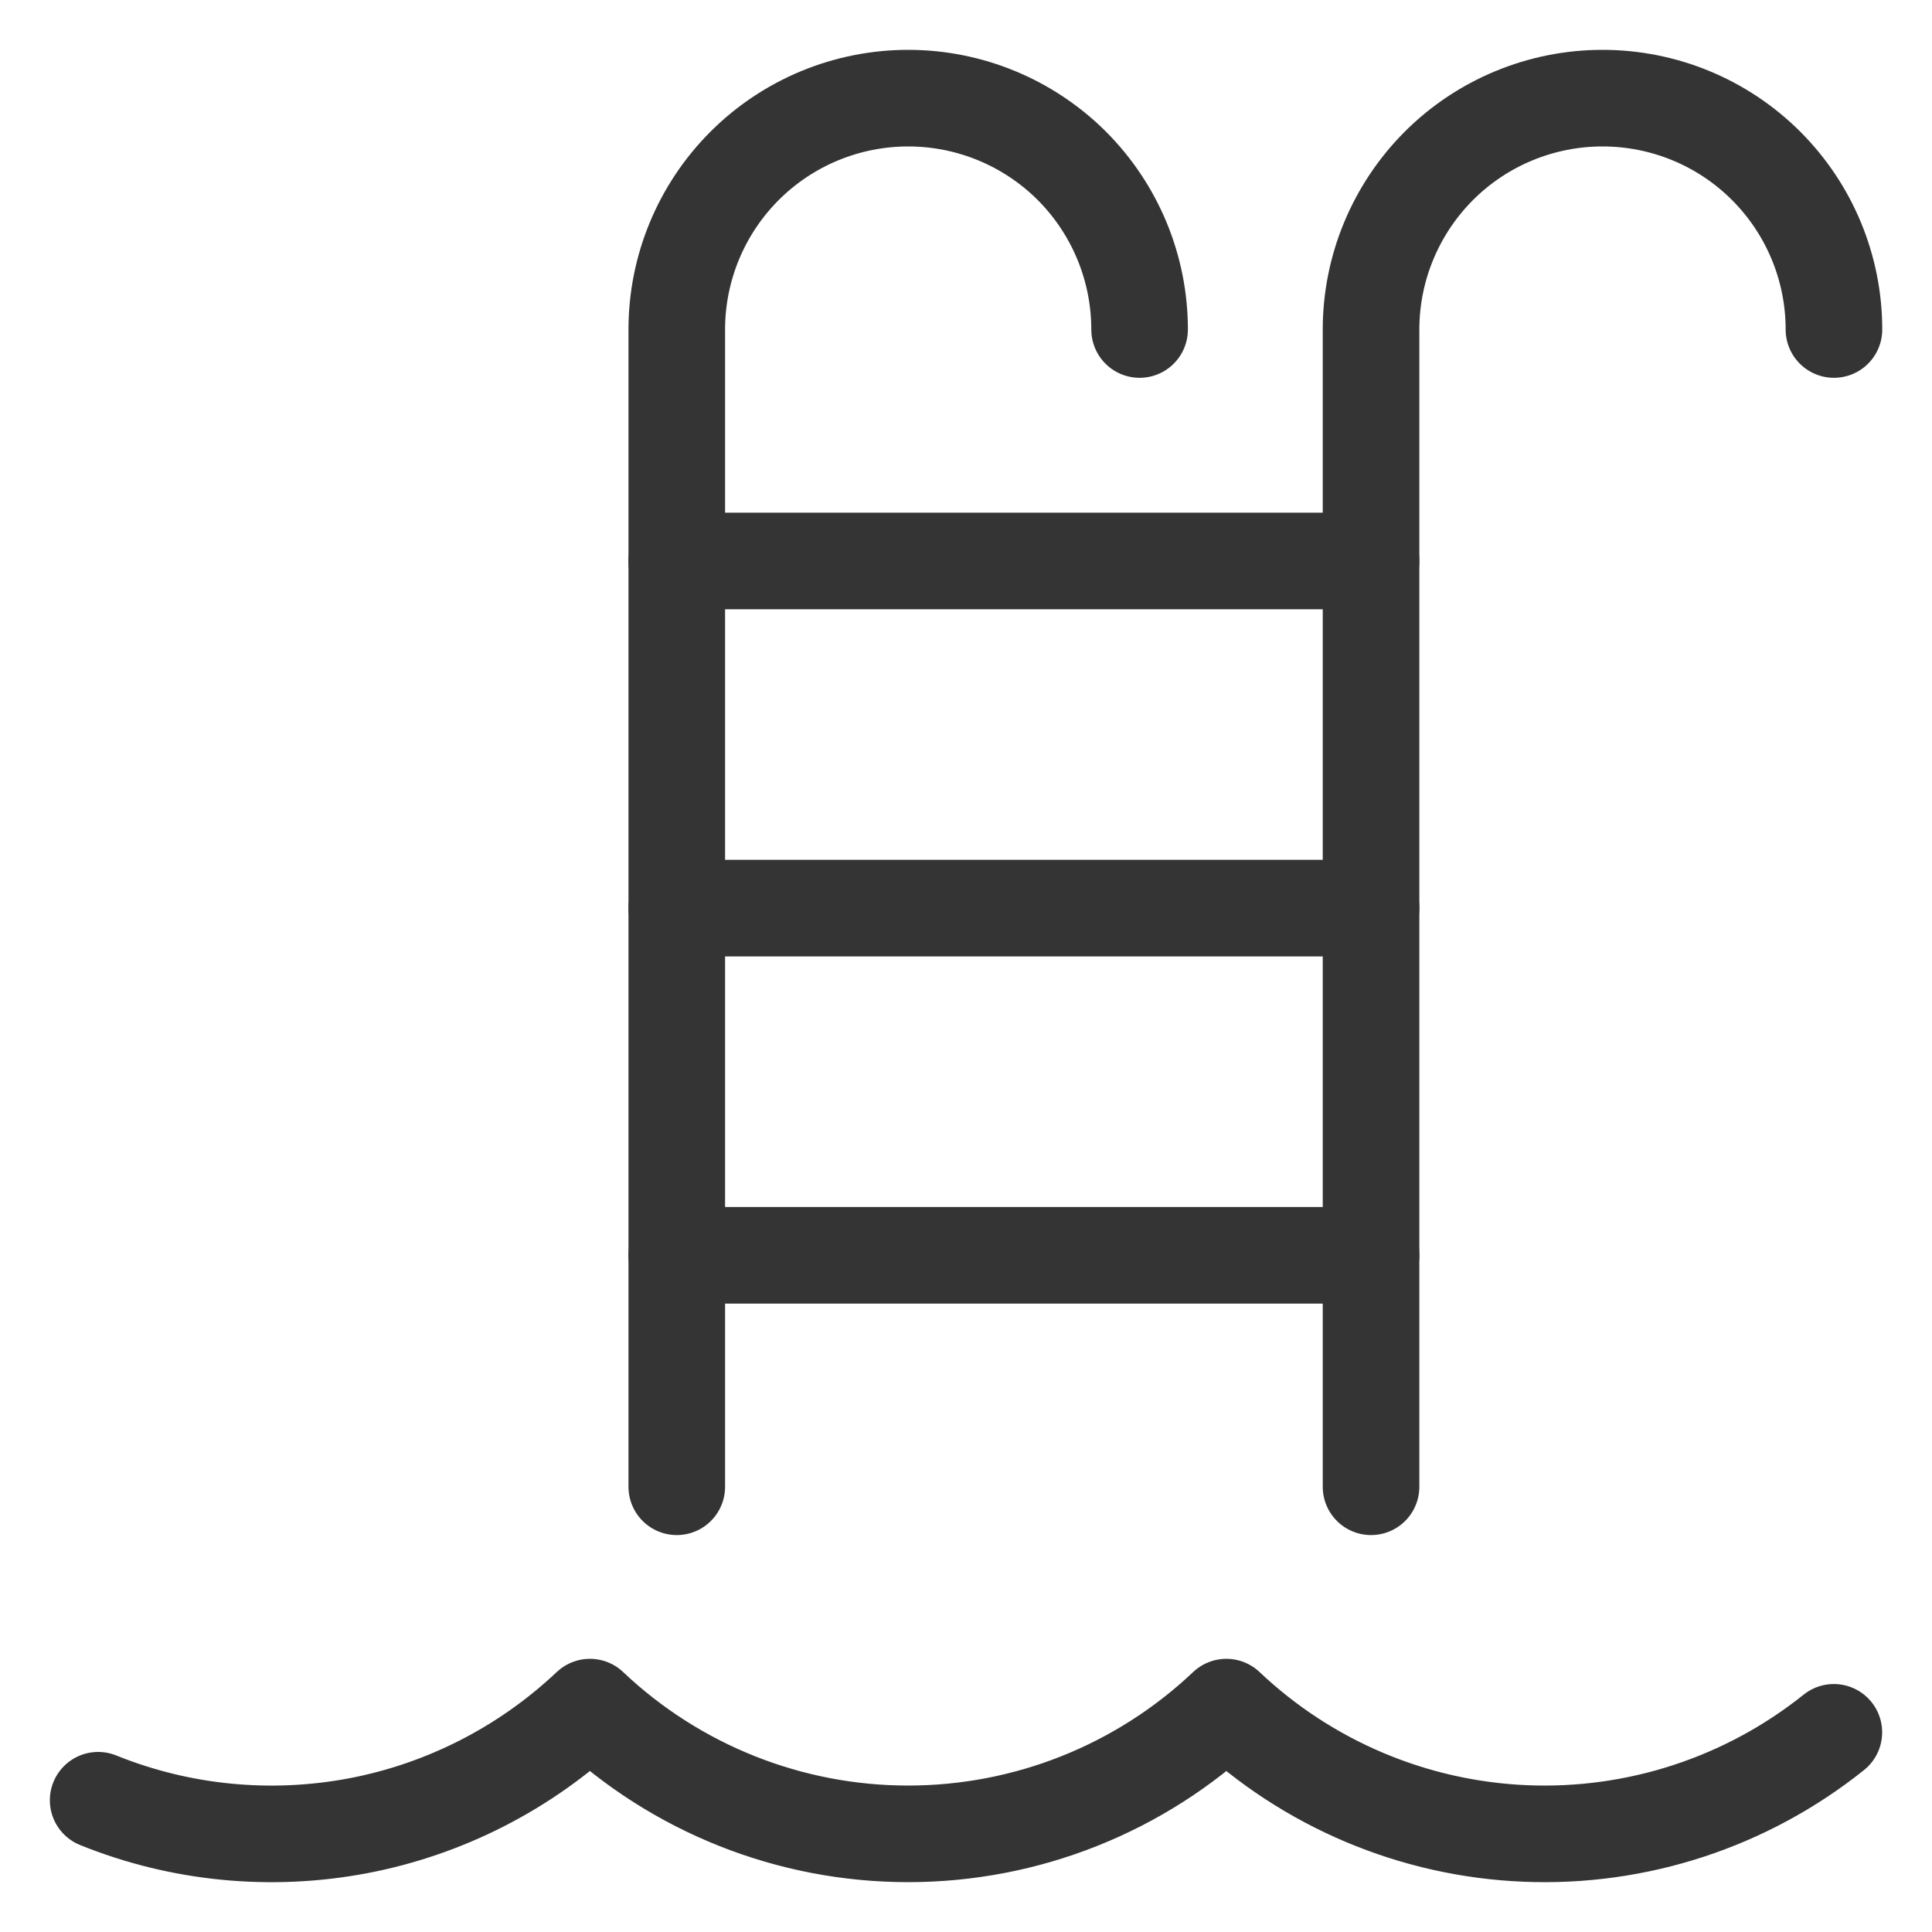
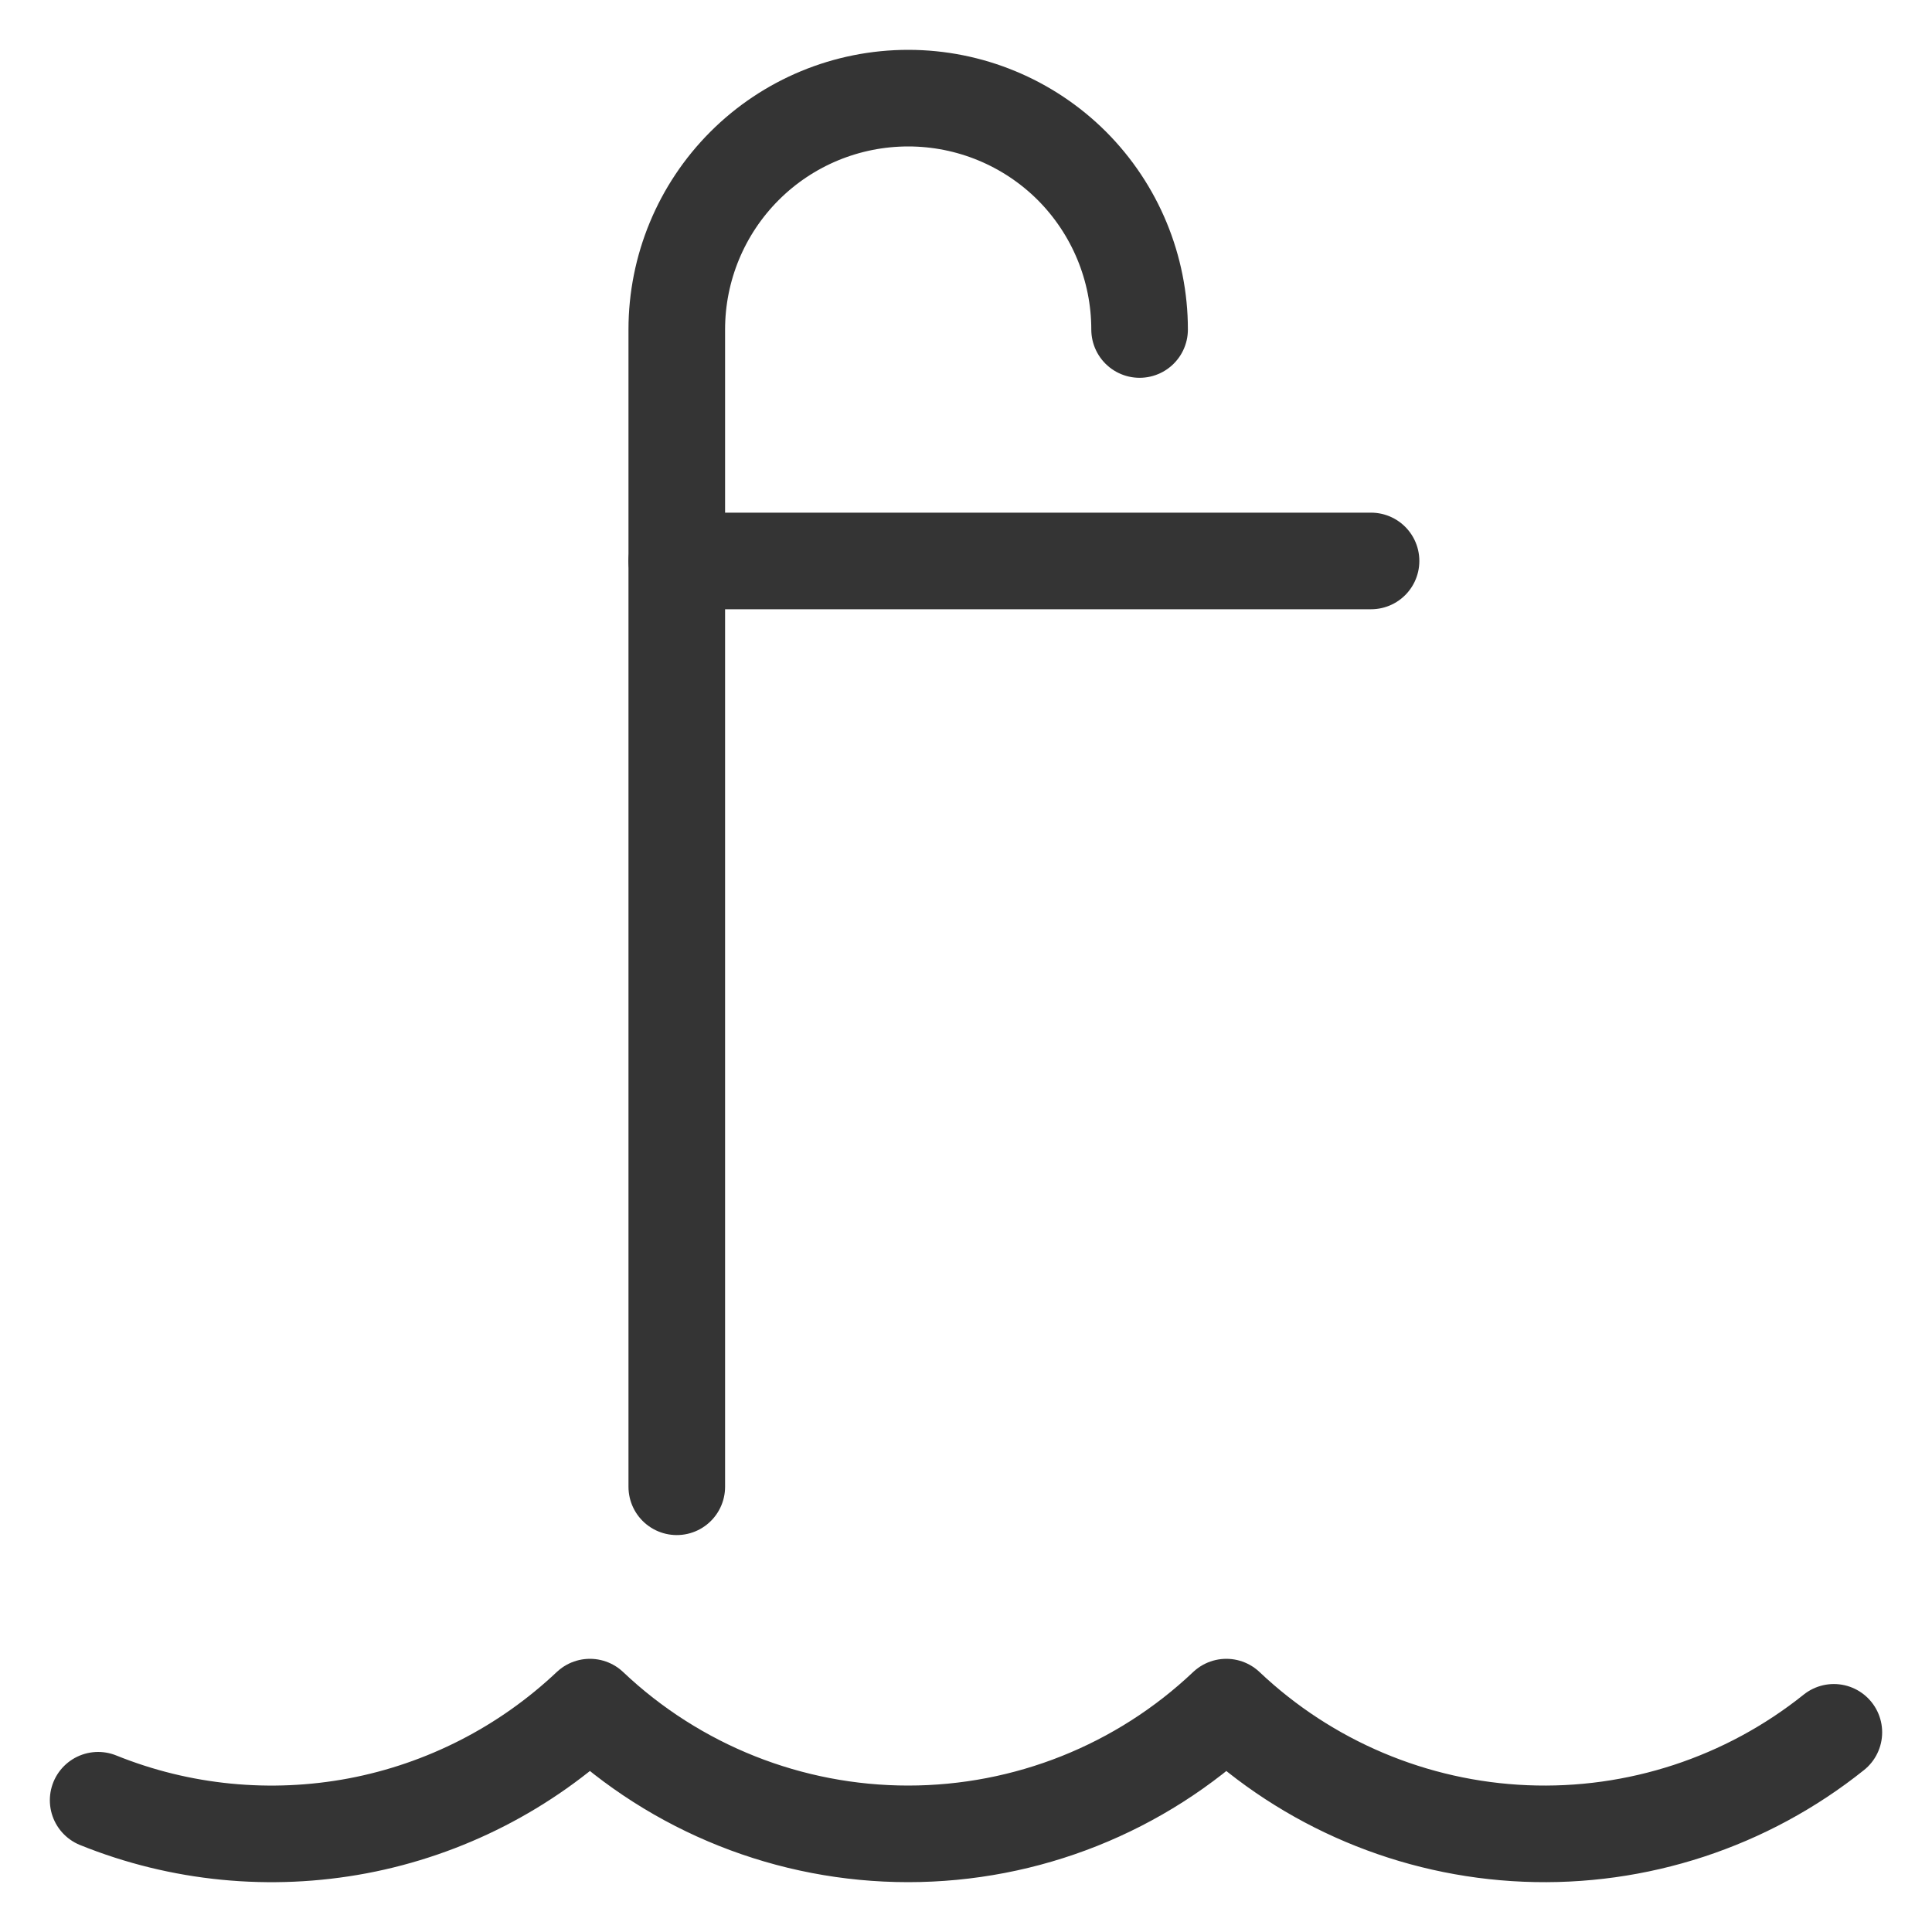
<svg xmlns="http://www.w3.org/2000/svg" width="20" height="20" viewBox="0 0 20 20" fill="none">
  <g clip-path="url(#clip0_1076_617)">
    <path d="M1.016 18.636C1.867 18.98 2.8 19.071 3.703 18.901C4.605 18.73 5.439 18.303 6.107 17.672C6.997 18.515 8.176 18.984 9.401 18.984C10.627 18.984 11.805 18.515 12.695 17.672C13.536 18.468 14.635 18.932 15.791 18.98C16.947 19.028 18.081 18.656 18.984 17.933" stroke="#343434" stroke-linecap="round" stroke-linejoin="round" />
-     <path d="M14.193 15.391V3.411C14.193 2.776 14.446 2.167 14.895 1.717C15.344 1.268 15.954 1.016 16.589 1.016C17.225 1.016 17.834 1.268 18.283 1.717C18.733 2.167 18.985 2.776 18.985 3.411" stroke="#343434" stroke-linecap="round" stroke-linejoin="round" />
    <path d="M7.006 15.391V3.411C7.006 2.776 7.258 2.167 7.708 1.717C8.157 1.268 8.766 1.016 9.402 1.016C10.037 1.016 10.646 1.268 11.096 1.717C11.545 2.167 11.797 2.776 11.797 3.411" stroke="#343434" stroke-linecap="round" stroke-linejoin="round" />
-     <path d="M7.006 9.401H14.193" stroke="#343434" stroke-linecap="round" stroke-linejoin="round" />
-     <path d="M7.006 12.995H14.193" stroke="#343434" stroke-linecap="round" stroke-linejoin="round" />
    <path d="M7.006 5.807H14.193" stroke="#343434" stroke-linecap="round" stroke-linejoin="round" />
  </g>
  <defs>
    <clipPath id="clip0_1076_617">
      <rect width="20" height="20" fill="white" />
    </clipPath>
  </defs>
</svg>